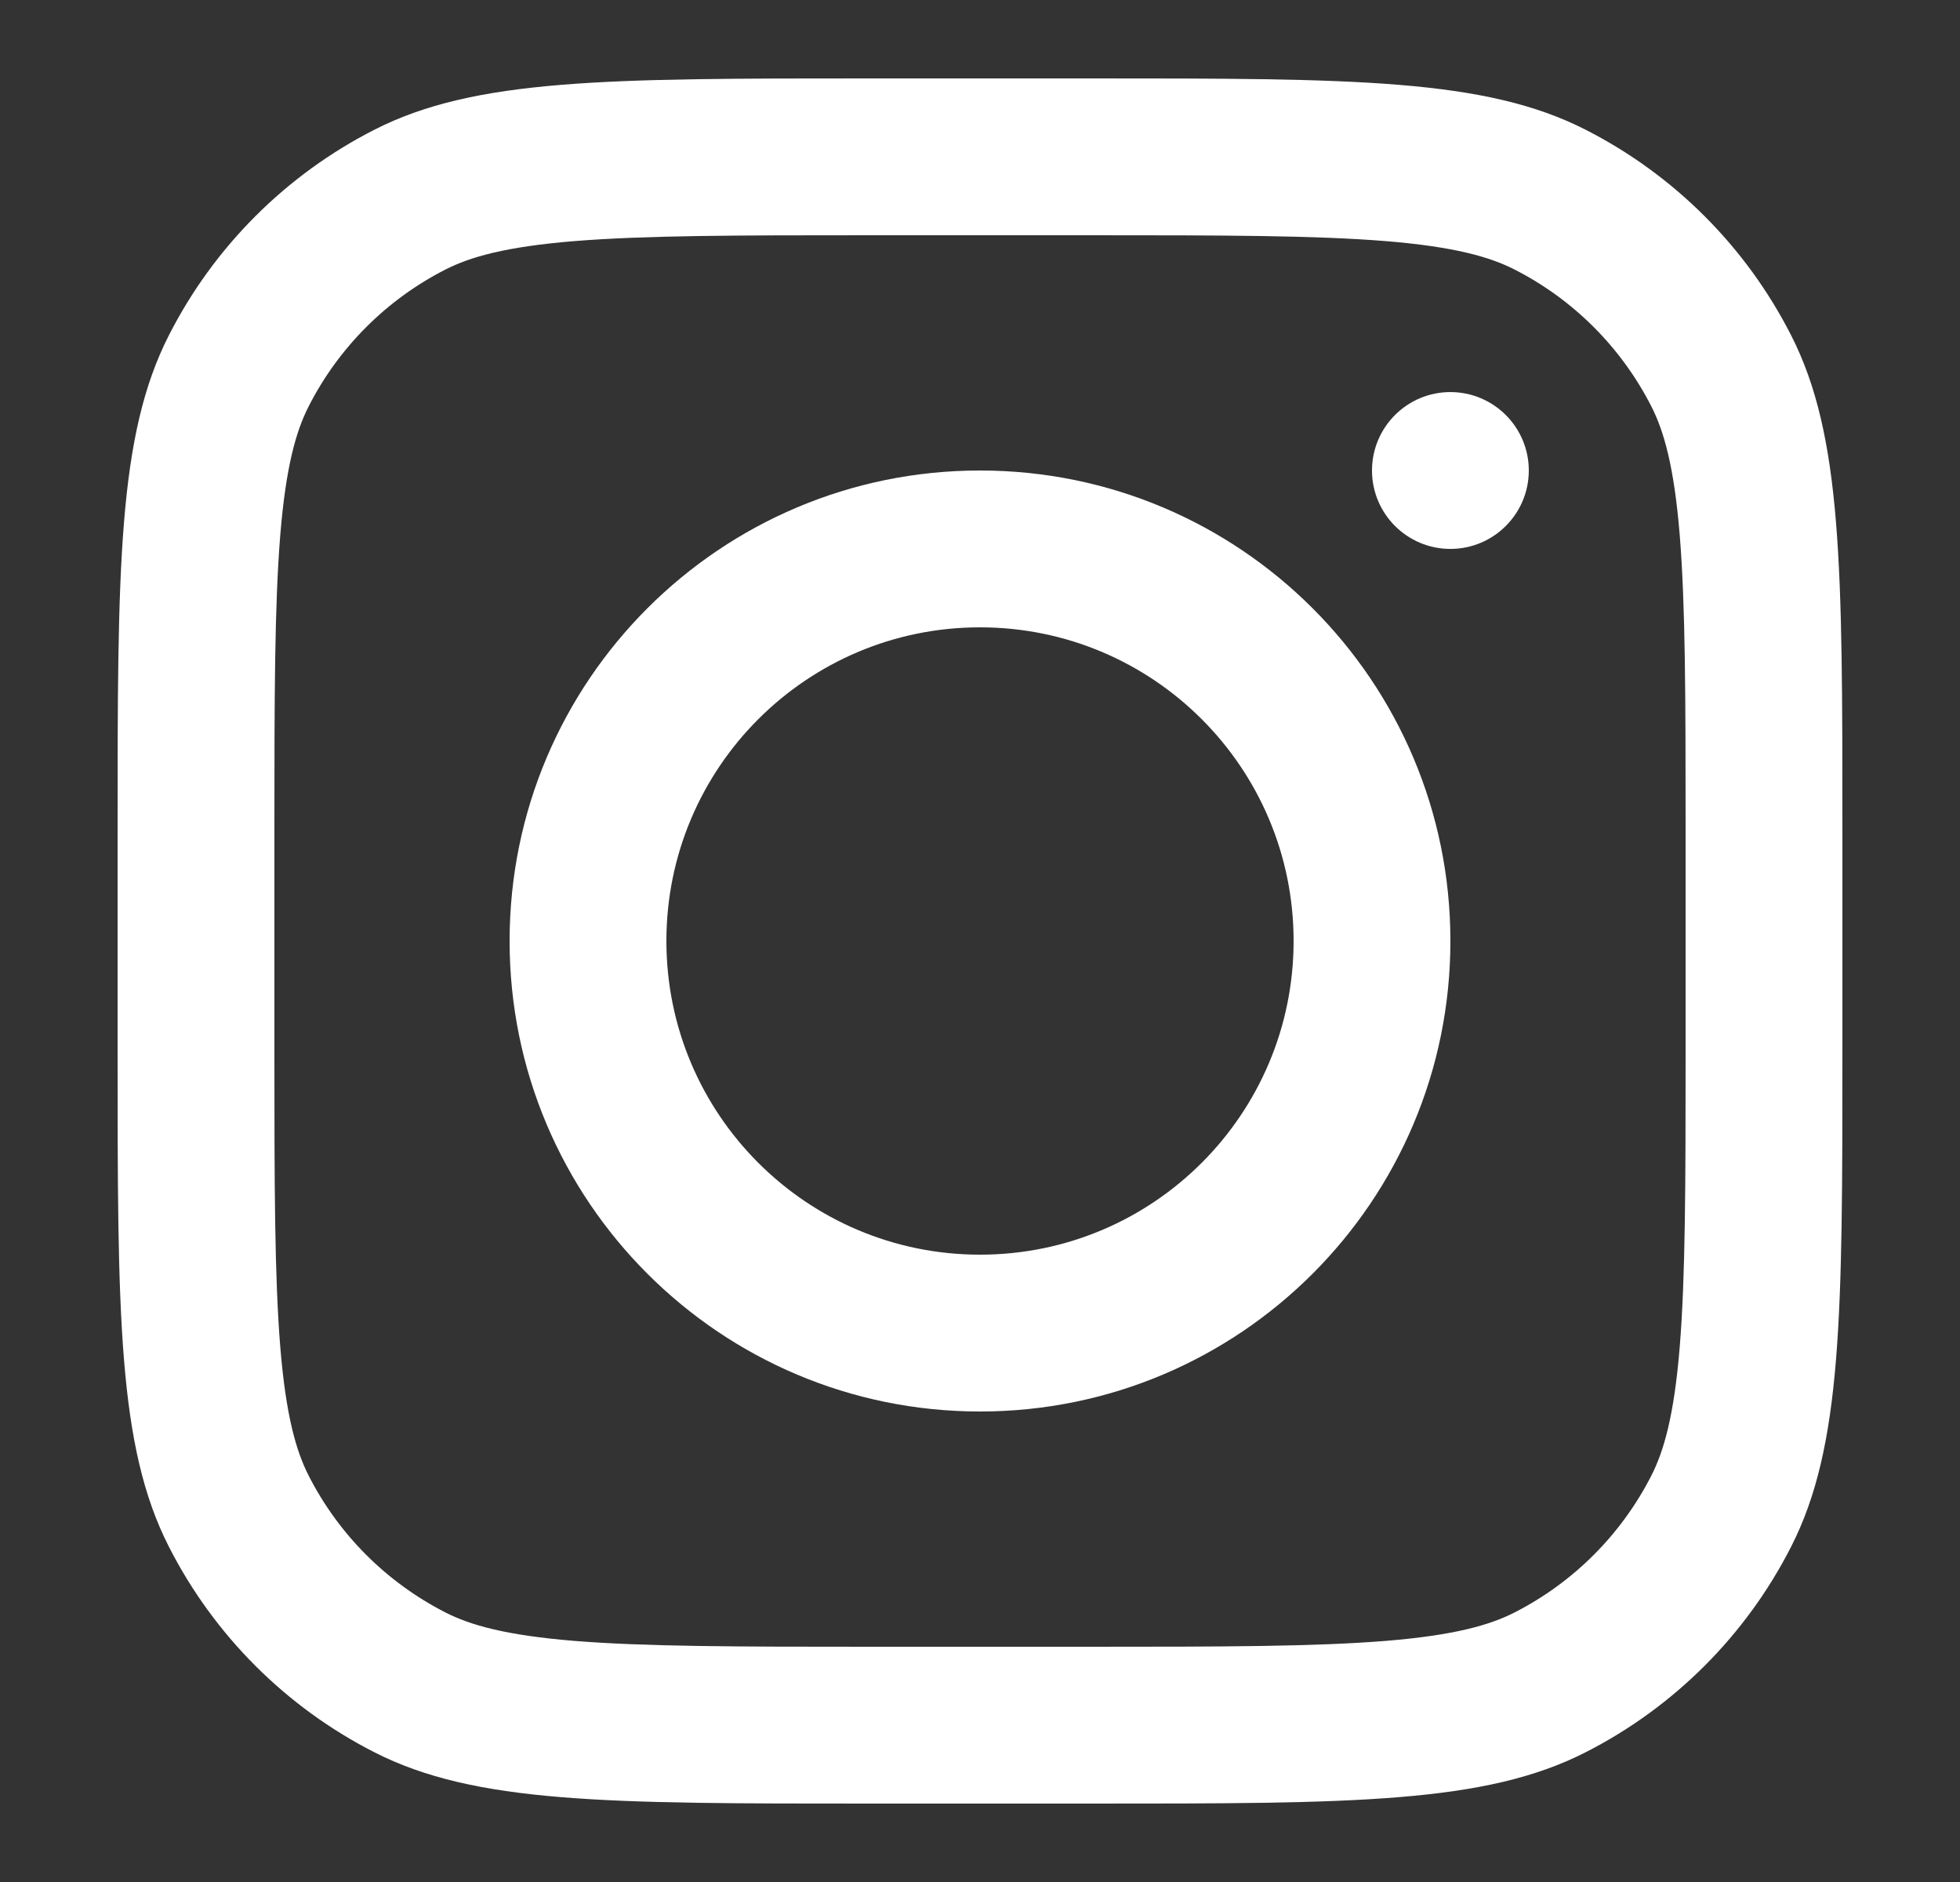
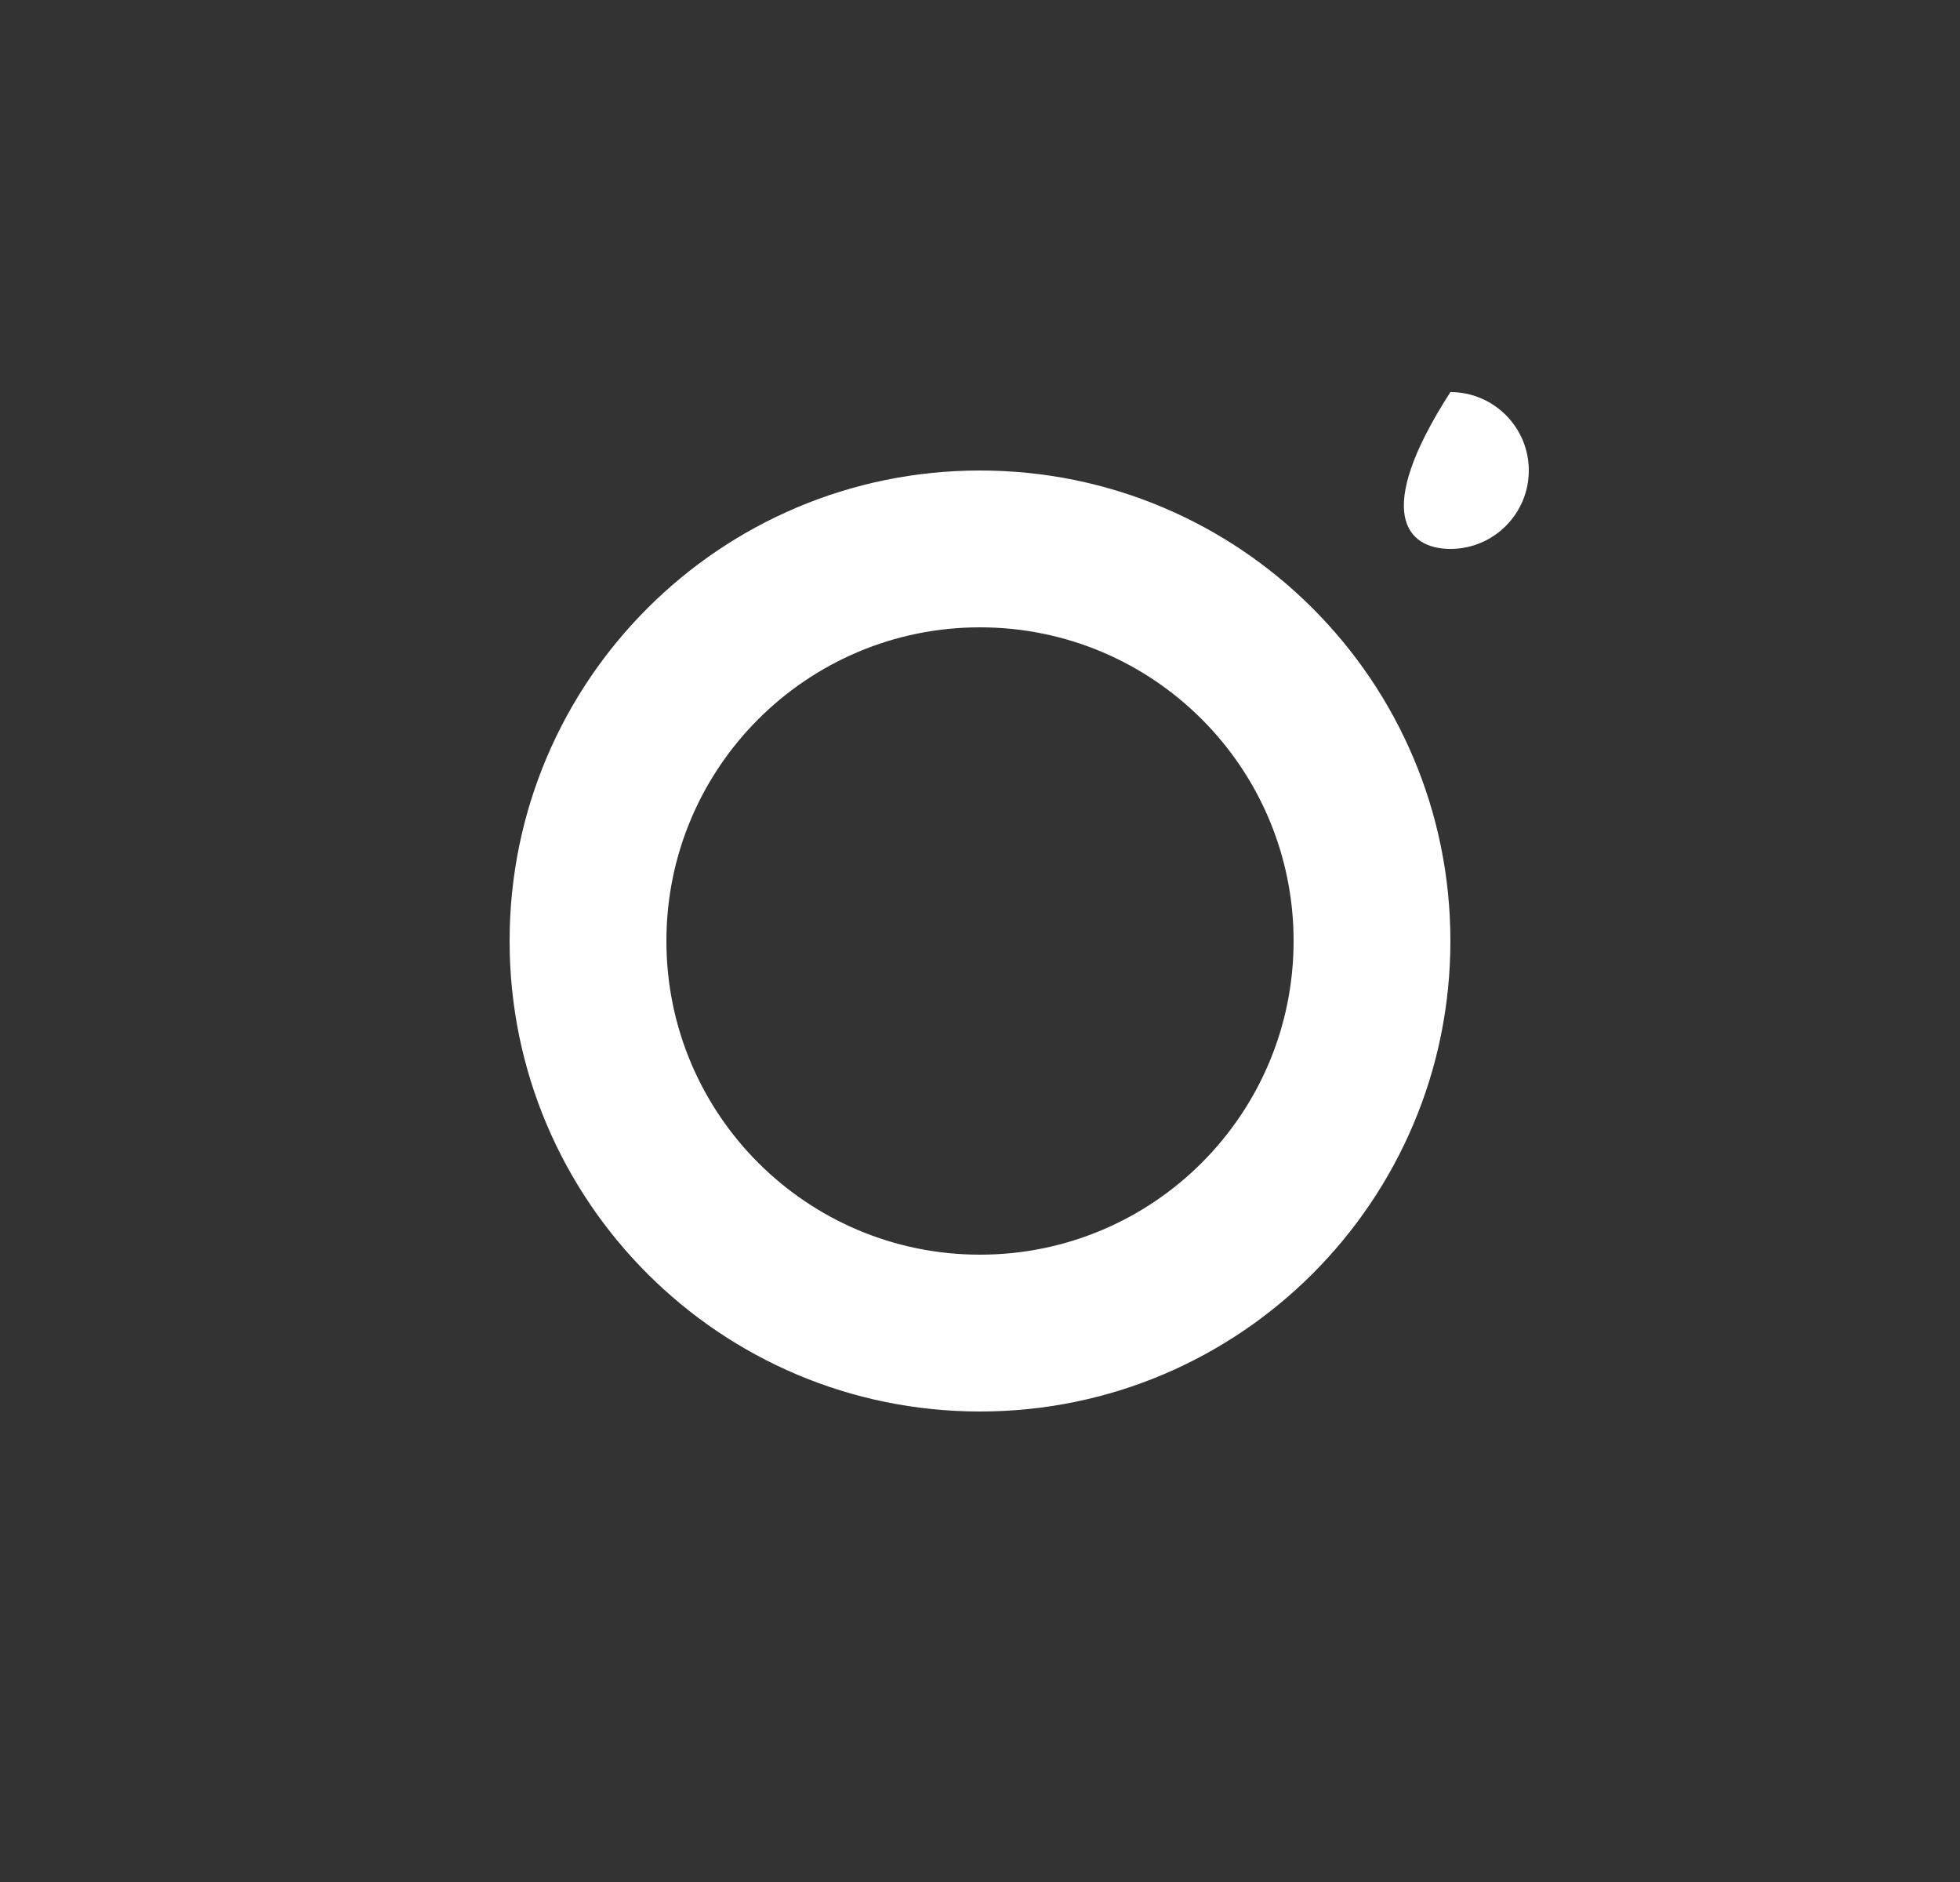
<svg xmlns="http://www.w3.org/2000/svg" width="25" height="24" viewBox="0 0 25 24" fill="none">
  <rect x="0" y="0" width="25" height="24" fill="#333333" stroke="none" />
  <path fill-rule="evenodd" clip-rule="evenodd" d="M12.5 18C15.814 18 18.5 15.314 18.5 12C18.5 8.686 15.814 6 12.5 6C9.186 6 6.5 8.686 6.5 12C6.5 15.314 9.186 18 12.5 18ZM12.5 16C14.709 16 16.5 14.209 16.5 12C16.5 9.791 14.709 8 12.5 8C10.291 8 8.5 9.791 8.5 12C8.5 14.209 10.291 16 12.5 16Z" fill="white" />
-   <path d="M18.5 5C17.948 5 17.5 5.448 17.5 6C17.5 6.552 17.948 7 18.5 7C19.052 7 19.5 6.552 19.5 6C19.5 5.448 19.052 5 18.5 5Z" fill="white" />
-   <path fill-rule="evenodd" clip-rule="evenodd" d="M2.154 4.276C1.5 5.56 1.5 7.24 1.5 10.6V13.4C1.5 16.76 1.5 18.441 2.154 19.724C2.729 20.853 3.647 21.771 4.776 22.346C6.06 23 7.74 23 11.1 23H13.9C17.26 23 18.941 23 20.224 22.346C21.353 21.771 22.271 20.853 22.846 19.724C23.5 18.441 23.5 16.76 23.5 13.4V10.6C23.5 7.24 23.5 5.56 22.846 4.276C22.271 3.147 21.353 2.229 20.224 1.654C18.941 1 17.26 1 13.9 1H11.1C7.74 1 6.06 1 4.776 1.654C3.647 2.229 2.729 3.147 2.154 4.276ZM13.9 3H11.1C9.387 3 8.222 3.002 7.322 3.075C6.445 3.147 5.997 3.277 5.684 3.436C4.931 3.819 4.319 4.431 3.936 5.184C3.777 5.497 3.647 5.945 3.575 6.822C3.502 7.722 3.5 8.887 3.5 10.6V13.4C3.5 15.113 3.502 16.278 3.575 17.178C3.647 18.055 3.777 18.503 3.936 18.816C4.319 19.569 4.931 20.18 5.684 20.564C5.997 20.723 6.445 20.853 7.322 20.925C8.222 20.998 9.387 21 11.1 21H13.9C15.613 21 16.778 20.998 17.678 20.925C18.555 20.853 19.003 20.723 19.316 20.564C20.069 20.18 20.68 19.569 21.064 18.816C21.223 18.503 21.353 18.055 21.425 17.178C21.498 16.278 21.5 15.113 21.5 13.4V10.6C21.5 8.887 21.498 7.722 21.425 6.822C21.353 5.945 21.223 5.497 21.064 5.184C20.68 4.431 20.069 3.819 19.316 3.436C19.003 3.277 18.555 3.147 17.678 3.075C16.778 3.002 15.613 3 13.9 3Z" fill="white" />
+   <path d="M18.5 5C17.5 6.552 17.948 7 18.5 7C19.052 7 19.5 6.552 19.5 6C19.5 5.448 19.052 5 18.5 5Z" fill="white" />
</svg>